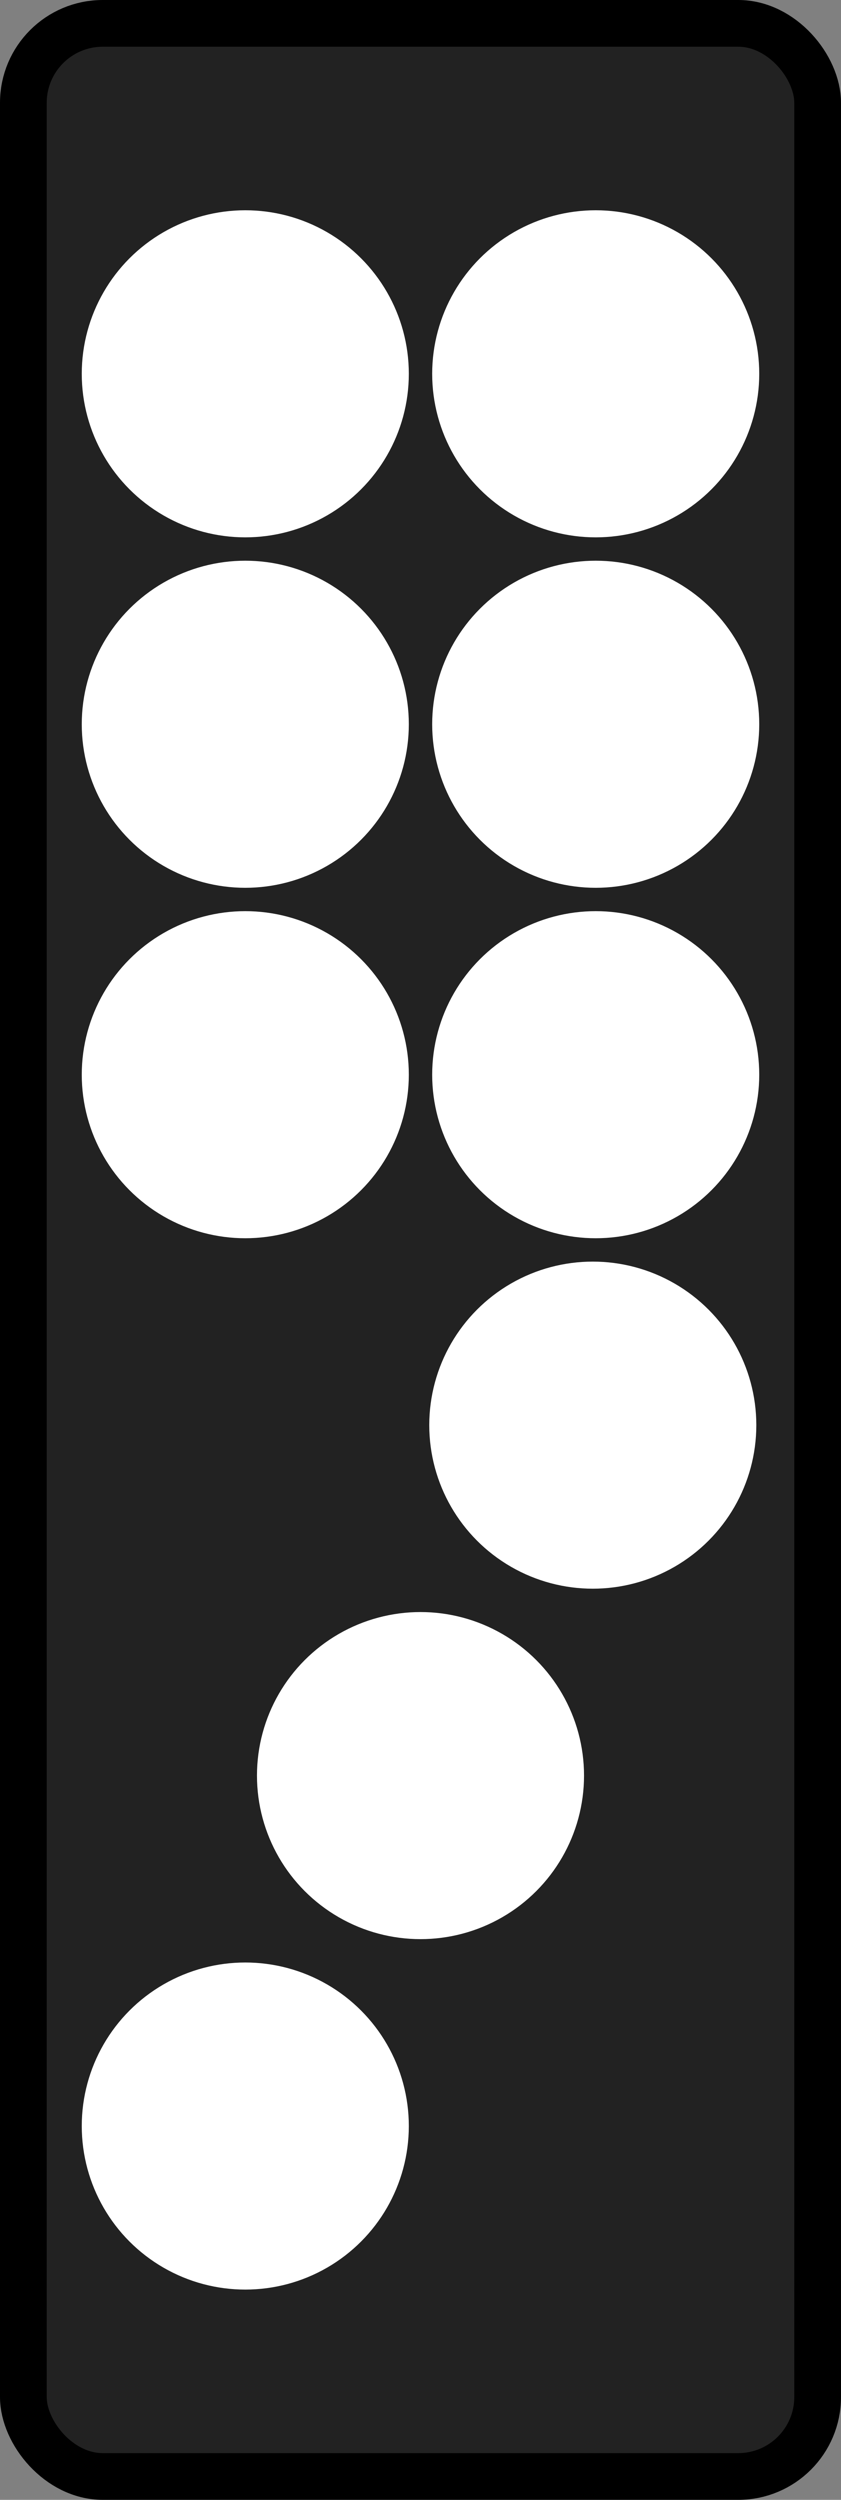
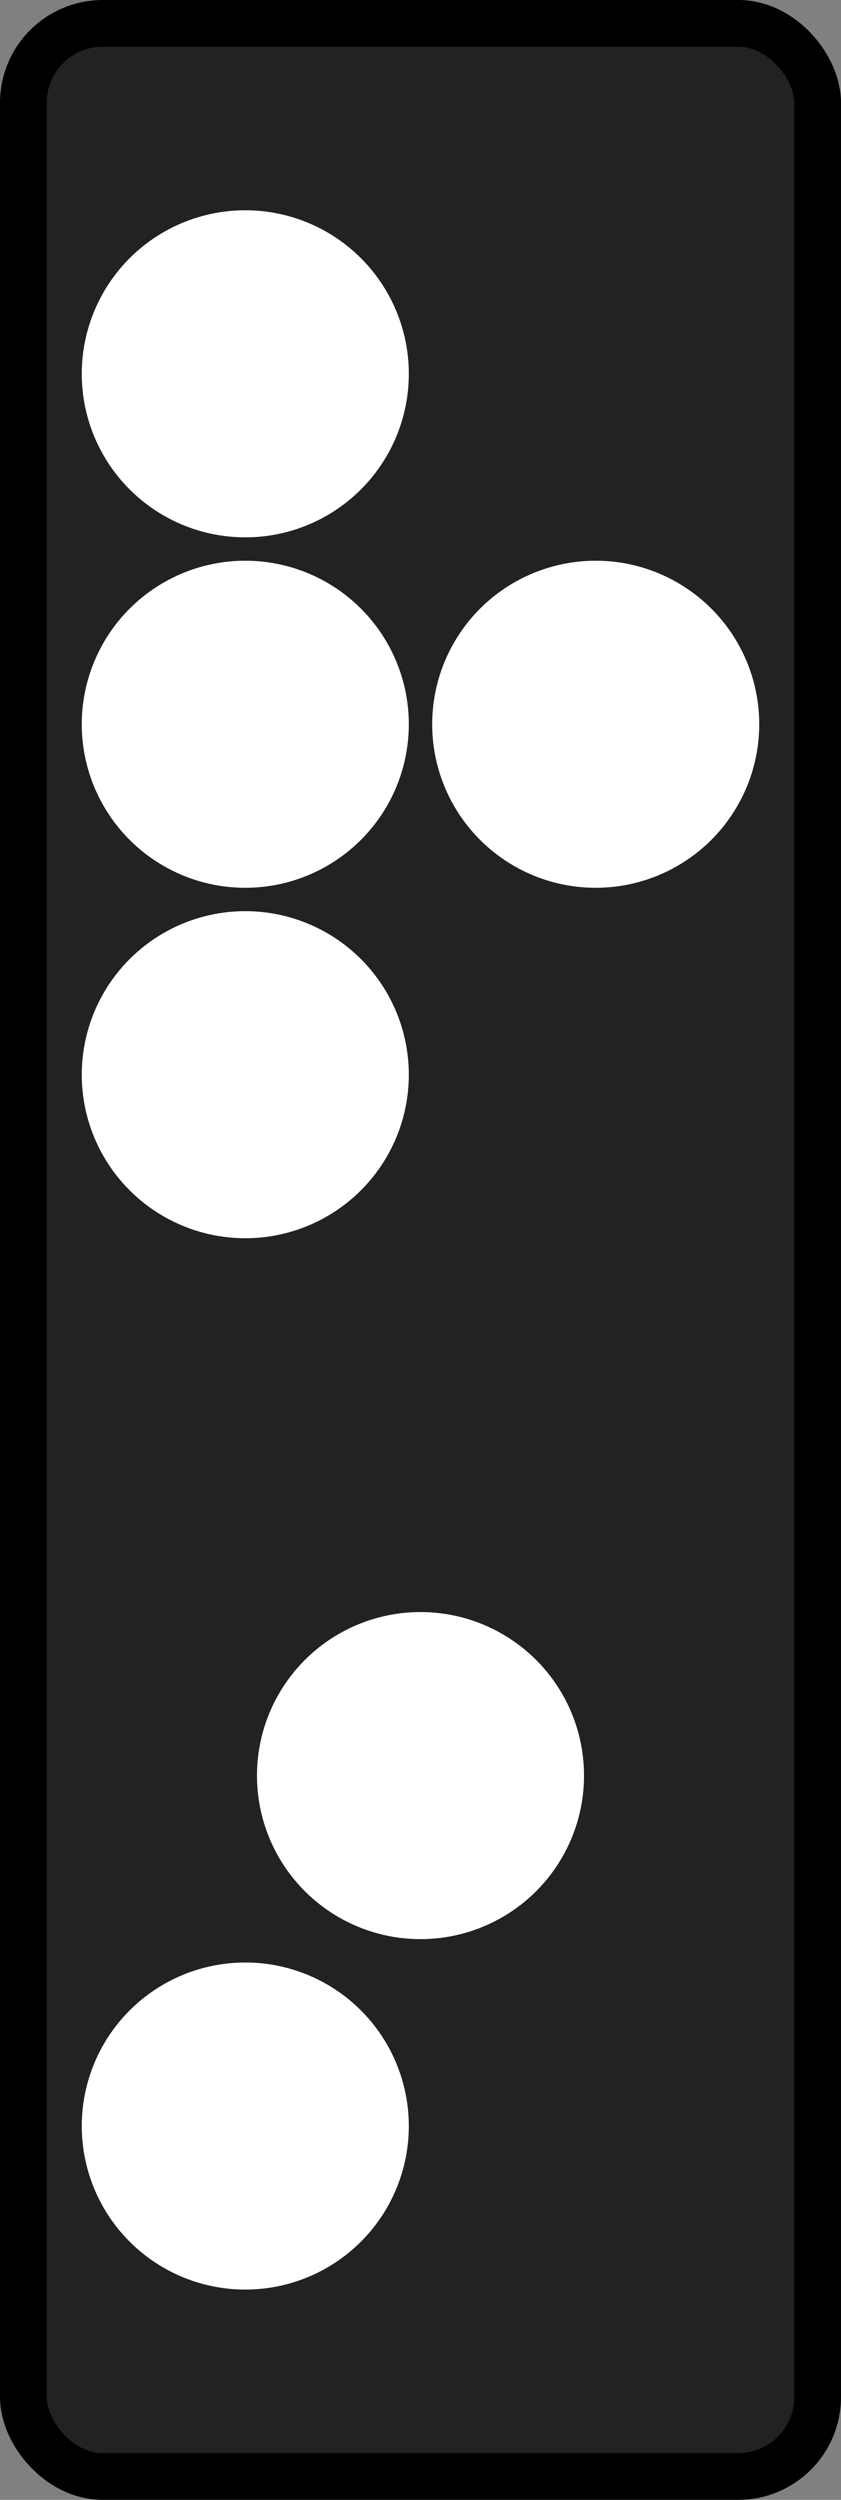
<svg xmlns="http://www.w3.org/2000/svg" width="36" height="107" version="1.1" viewBox="0 0 36 107">
  <rect x="0" y="0" width="36" height="107" fill="#808080" stroke="none" />
  <g transform="translate(0 -1015.5)">
    <rect x="1" y="1016.5" width="34" height="105" rx="3.4" ry="3.4" fill="#222" stroke="#000" stroke-linecap="round" stroke-linejoin="bevel" stroke-width="2" />
    <g fill="#fff">
      <circle cx="10.5" cy="1031.5" r="7" />
-       <circle cx="25.5" cy="1031.5" r="7" />
      <circle cx="10.5" cy="1046.5" r="7" />
      <circle cx="25.5" cy="1046.5" r="7" />
      <circle cx="10.5" cy="1061.5" r="7" />
-       <circle cx="25.5" cy="1061.5" r="7" />
-       <circle cx="25.375" cy="1076.5" r="7" />
      <circle cx="18" cy="1091.5" r="7" />
      <circle cx="10.5" cy="1106.5" r="7" />
    </g>
  </g>
</svg>